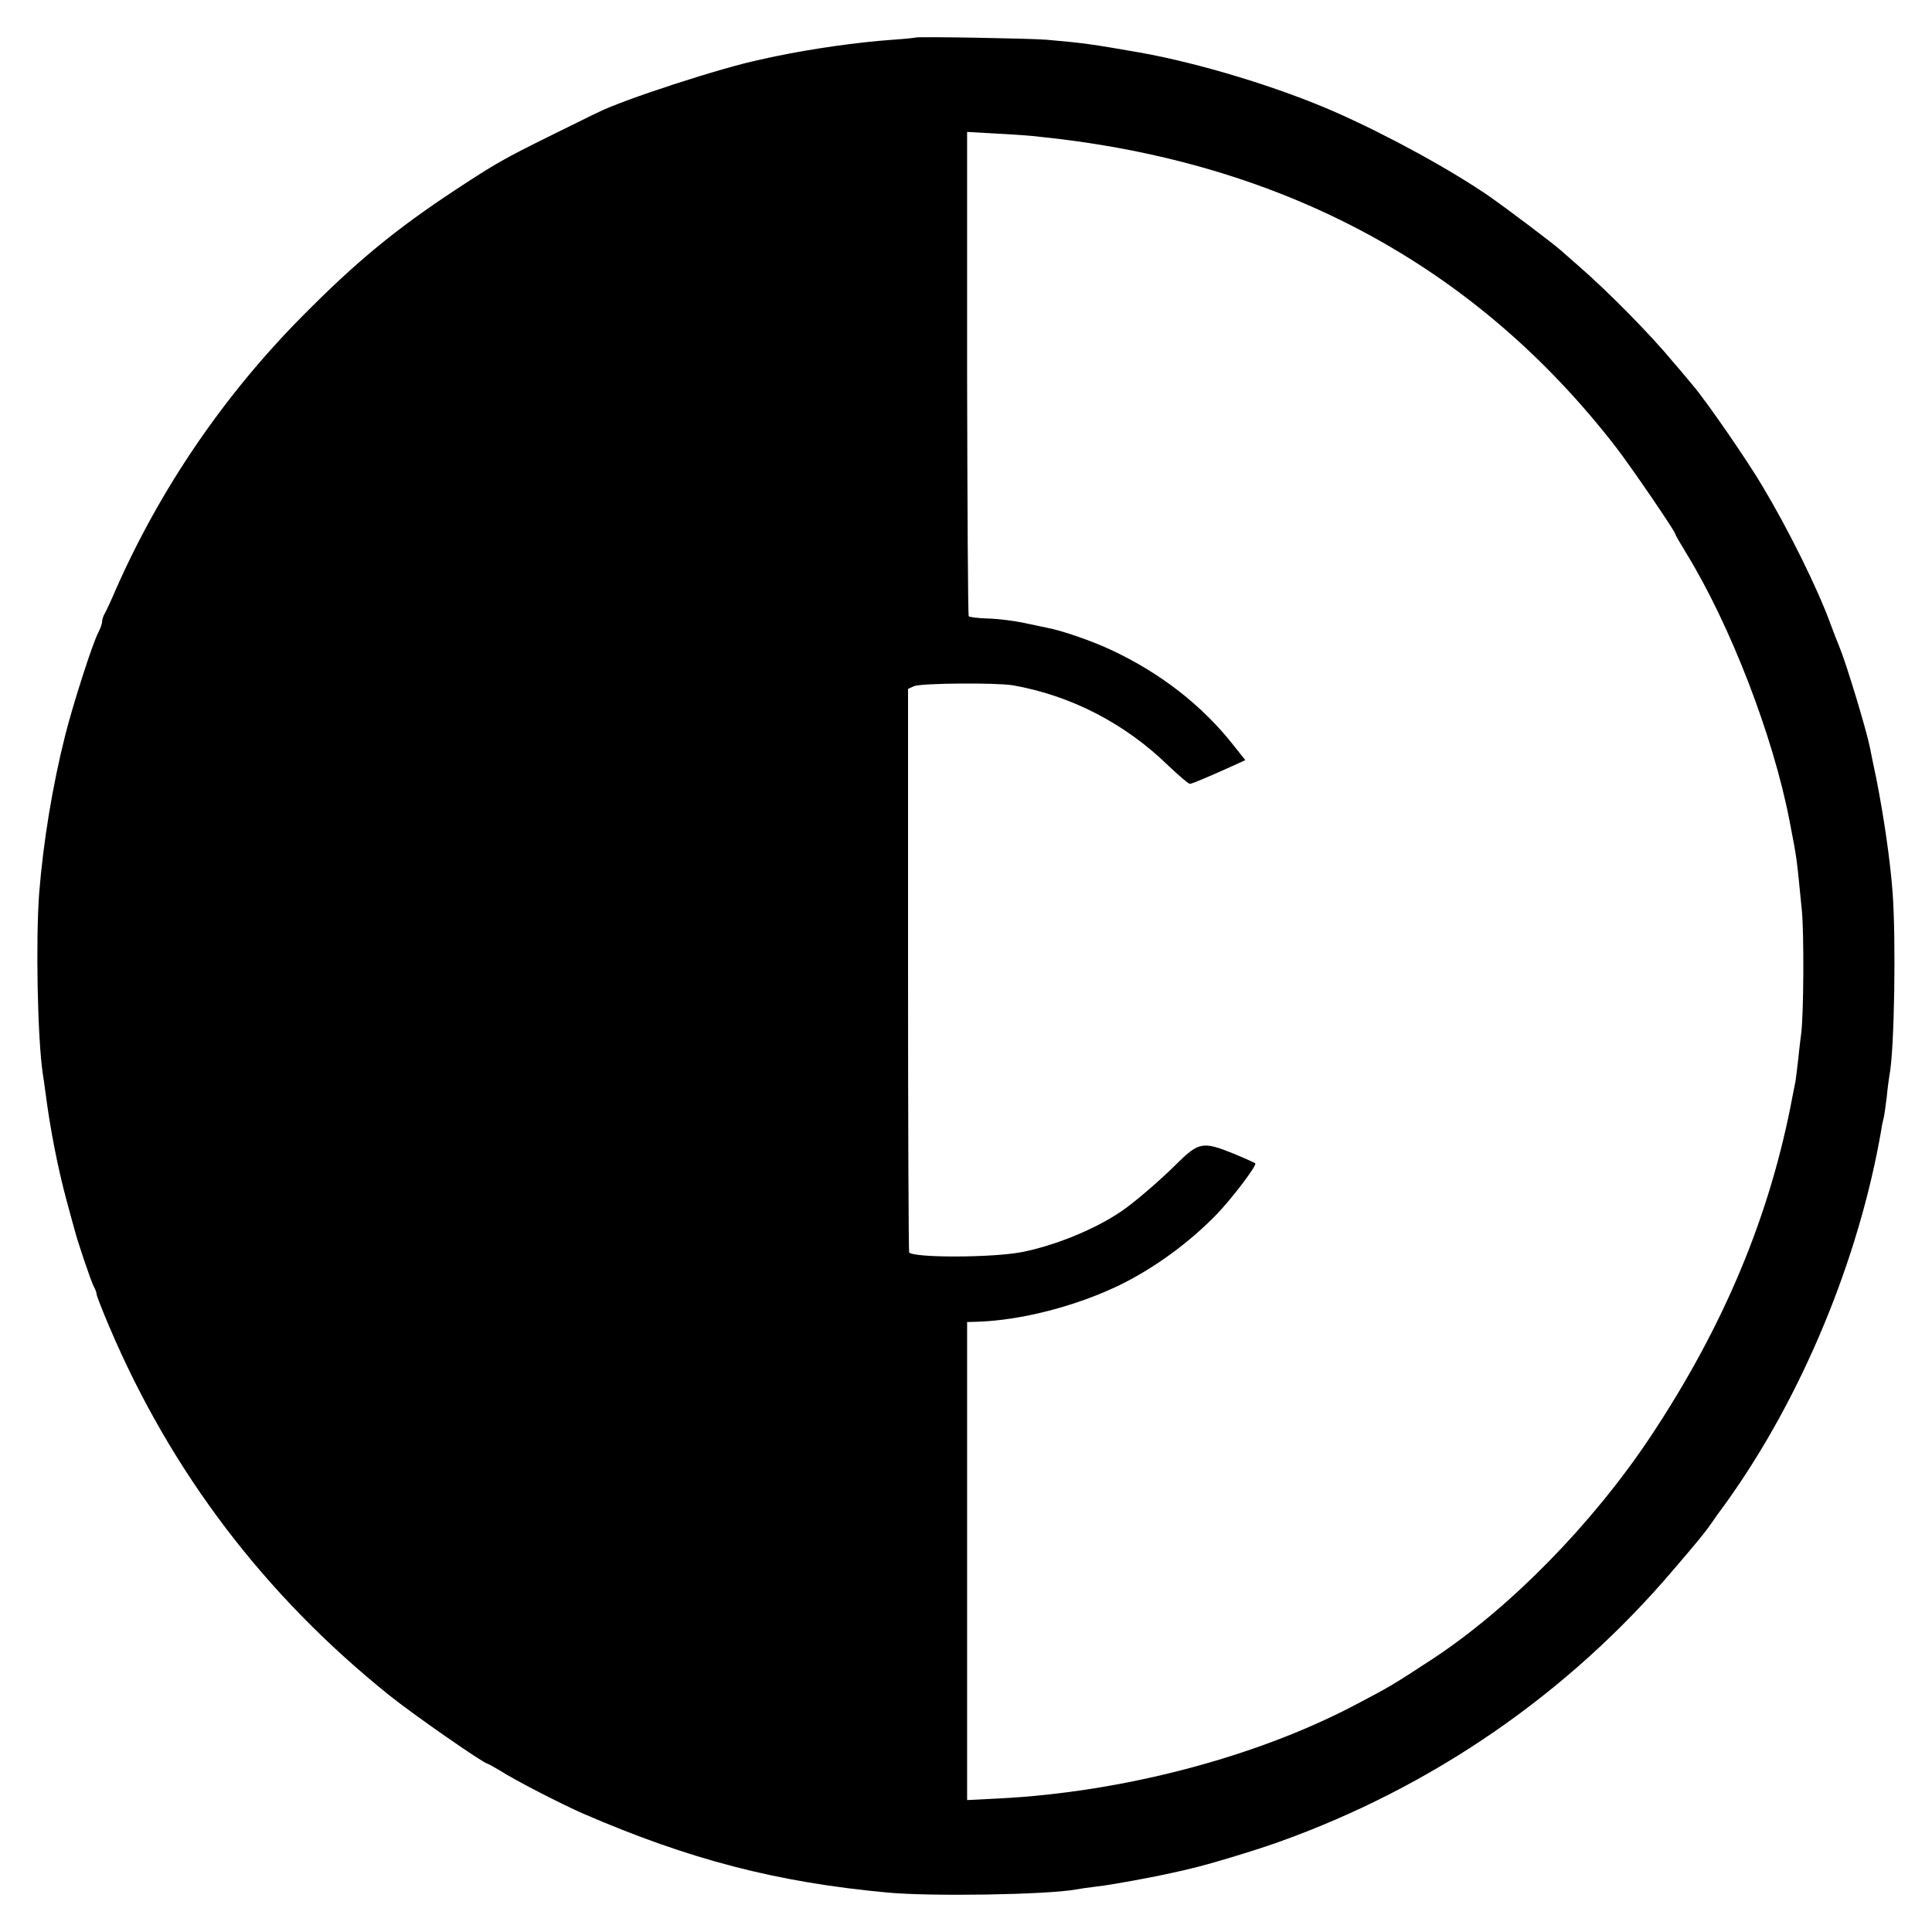
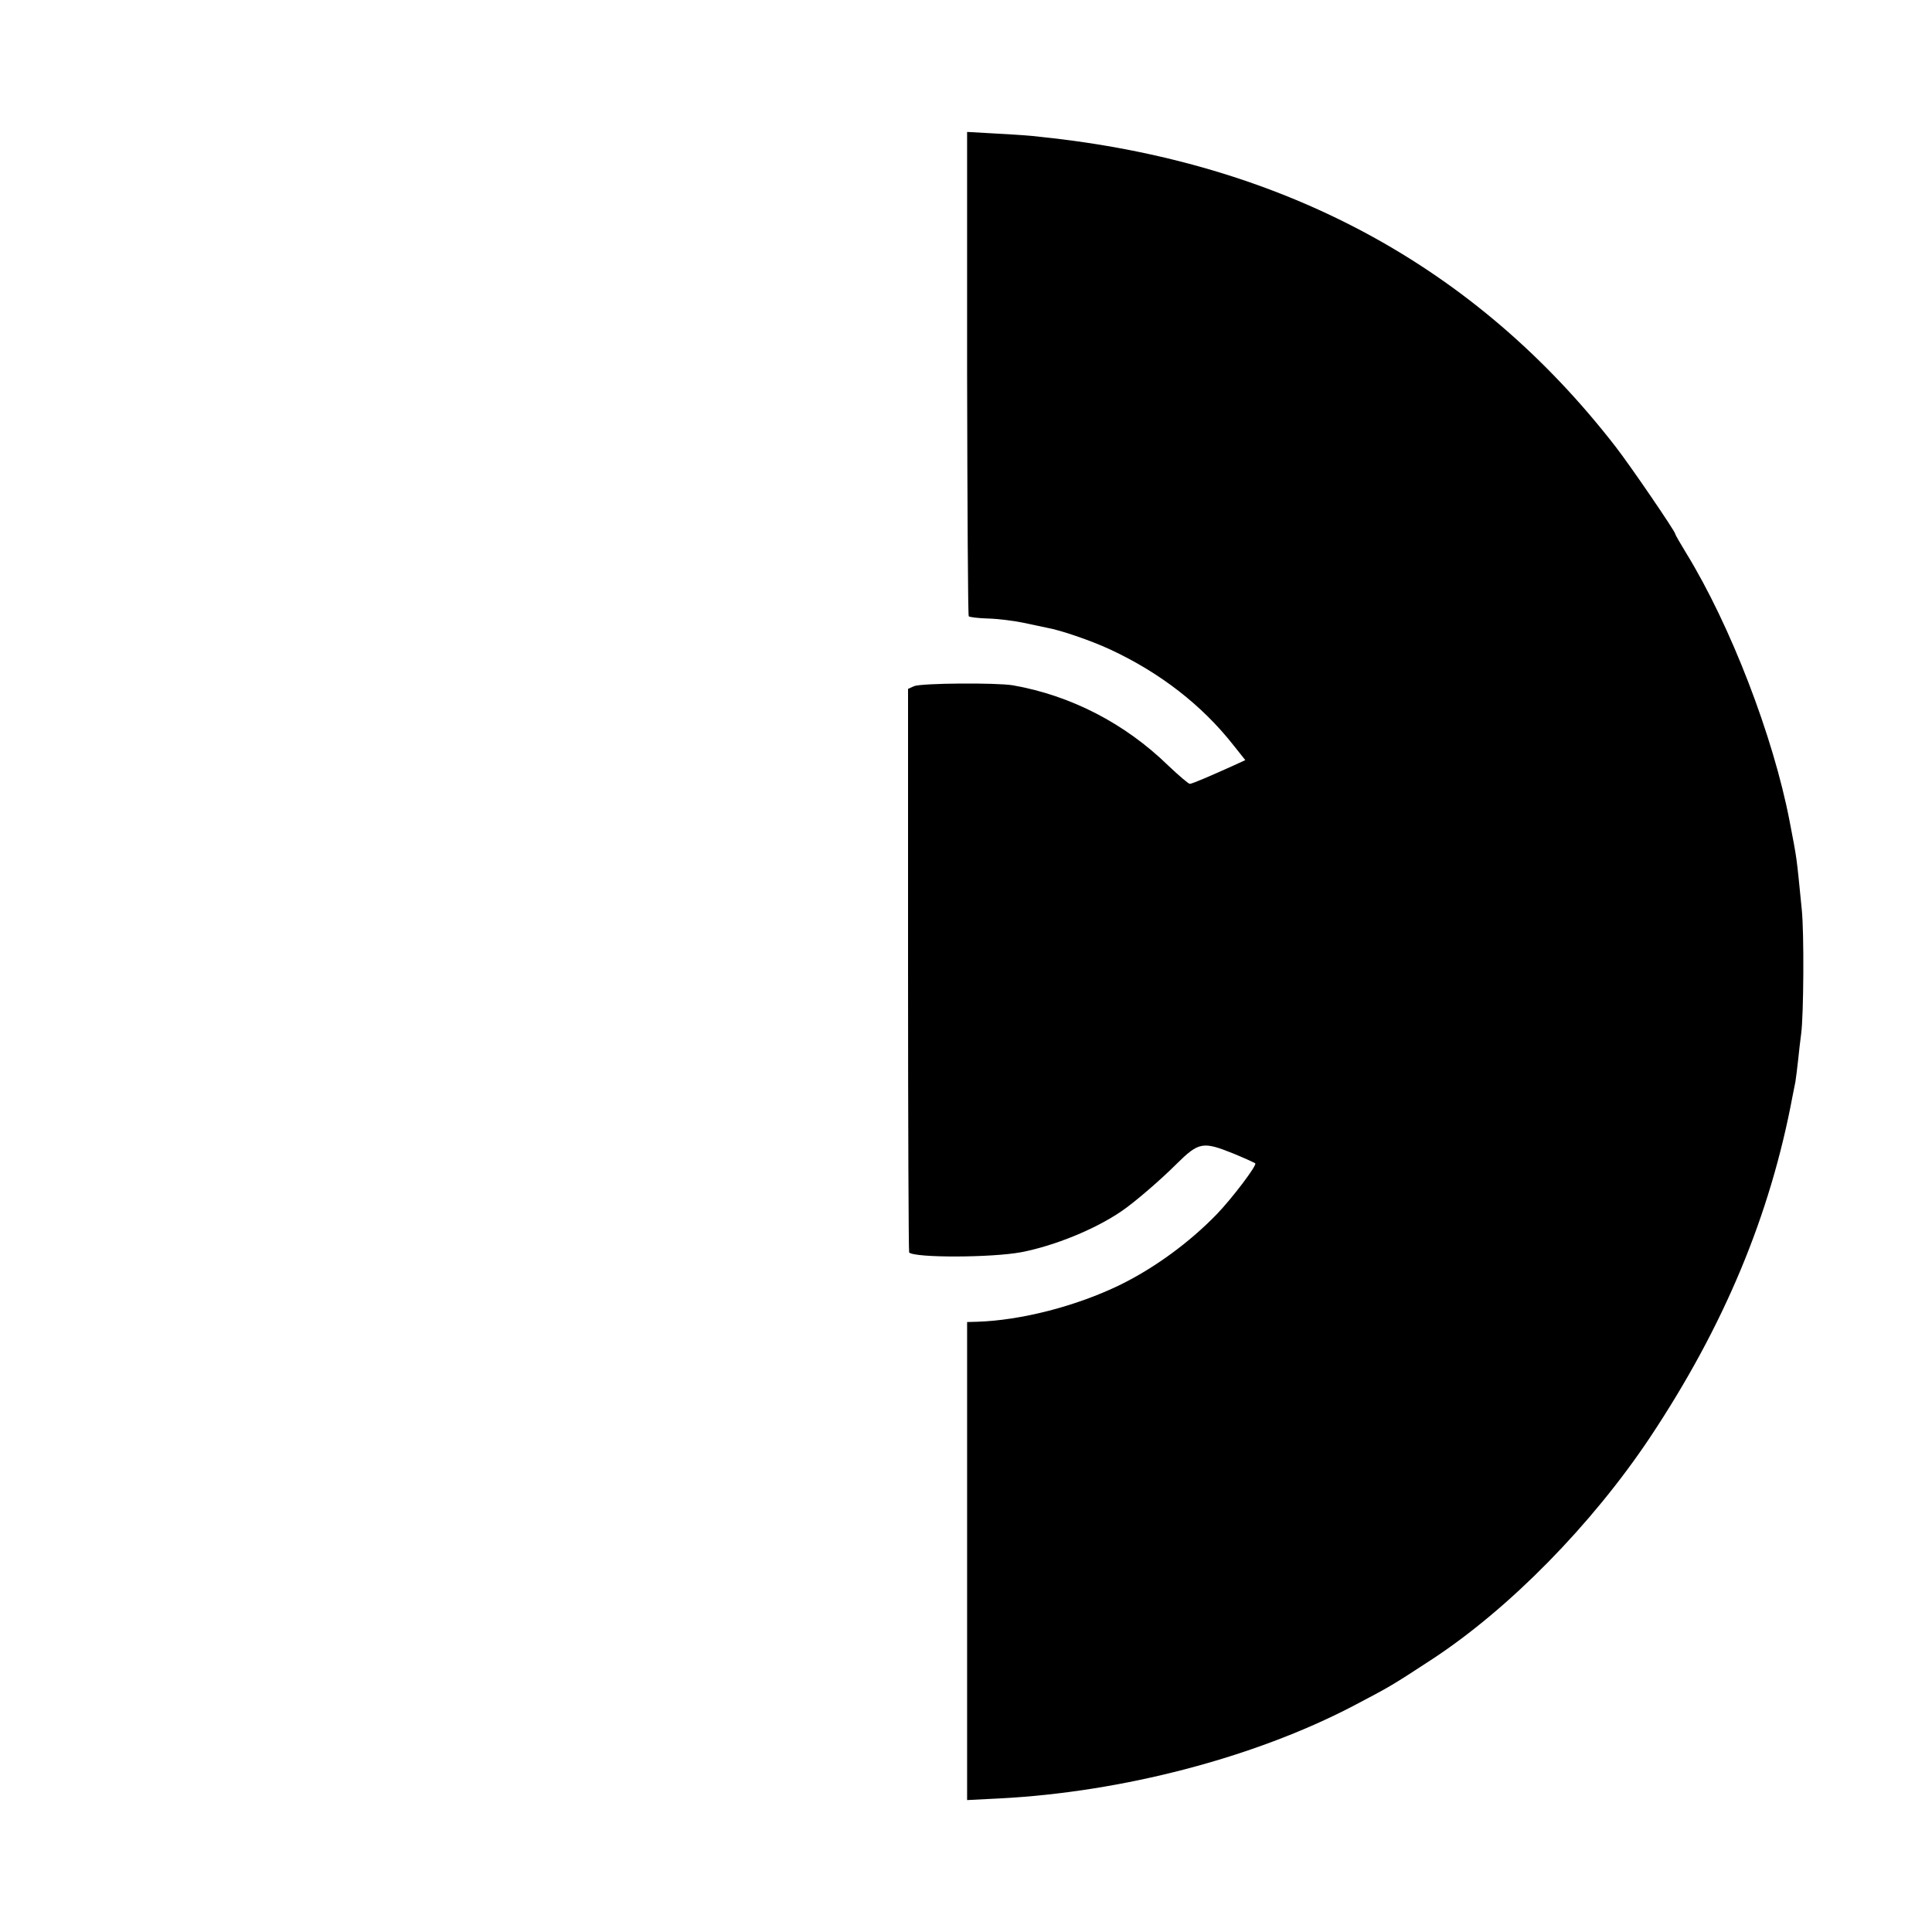
<svg xmlns="http://www.w3.org/2000/svg" version="1.0" width="700pt" height="700pt" viewBox="0 0 700 700" preserveAspectRatio="xMidYMid meet">
  <g transform="translate(0,700) scale(0.1,-0.1)" fill="#000000" stroke="none">
-     <path d="M3317 6864 c-1 -1 -38 -5 -82 -8 -128 -9 -290 -32 -425 -60 -14 -3 -38 -8 -55 -12 -137 -28 -501 -146 -592 -193 -10 -4 -83 -41 -163 -80 -176 -87 -204 -103 -350 -199 -217 -143 -359 -260 -552 -455 -286 -288 -517 -627 -678 -992 -16 -38 -35 -78 -40 -87 -6 -10 -10 -23 -10 -30 0 -7 -6 -25 -14 -40 -21 -40 -91 -258 -120 -373 -46 -183 -79 -384 -94 -570 -13 -175 -6 -528 13 -655 2 -14 7 -45 10 -70 17 -132 44 -269 75 -385 12 -44 25 -93 30 -110 12 -47 60 -188 70 -207 6 -10 10 -22 10 -27 0 -6 21 -59 46 -118 224 -527 563 -973 1014 -1335 83 -67 343 -248 356 -248 2 0 21 -11 42 -23 57 -37 229 -125 307 -159 384 -166 700 -248 1100 -285 157 -15 578 -8 683 11 9 2 44 7 77 11 49 5 210 35 275 50 8 2 38 8 65 15 62 14 228 64 315 95 559 199 1053 539 1436 991 79 92 113 133 134 164 8 12 33 47 56 78 272 380 479 878 560 1347 2 17 7 37 9 45 2 8 7 42 11 75 3 33 8 69 10 80 18 92 24 494 11 665 -9 117 -32 273 -58 405 -12 55 -22 108 -24 117 -14 69 -87 308 -110 363 -7 17 -22 55 -33 85 -47 129 -152 341 -246 498 -56 95 -204 309 -251 364 -11 13 -42 51 -70 83 -85 103 -237 257 -345 351 -24 21 -54 47 -65 57 -25 23 -194 150 -255 193 -142 98 -368 222 -560 307 -204 90 -492 178 -712 217 -173 30 -198 34 -336 46 -57 5 -470 12 -475 8z m454 -360 c877 -91 1576 -468 2083 -1123 55 -71 216 -307 216 -316 0 -3 18 -34 40 -70 160 -261 315 -663 374 -970 28 -146 24 -119 44 -319 9 -84 7 -385 -2 -451 -3 -22 -8 -65 -11 -95 -3 -30 -8 -66 -10 -80 -3 -14 -7 -36 -10 -50 -81 -434 -249 -836 -518 -1240 -210 -314 -507 -617 -787 -801 -150 -98 -150 -98 -289 -171 -357 -186 -834 -311 -1278 -334 l-119 -6 0 866 0 866 36 1 c159 5 359 56 519 134 124 61 249 152 349 255 56 58 147 178 140 185 -2 2 -37 18 -78 35 -112 45 -126 43 -208 -38 -57 -57 -152 -139 -198 -170 -96 -66 -244 -126 -364 -149 -107 -20 -385 -21 -406 -1 -2 3 -4 463 -4 1023 l0 1019 22 10 c28 11 296 13 358 3 210 -37 406 -138 563 -291 38 -36 73 -66 78 -66 8 0 69 26 162 68 l39 18 -43 54 c-114 145 -266 263 -447 347 -69 32 -179 70 -231 79 -13 3 -51 11 -85 18 -34 7 -90 14 -126 15 -36 1 -67 5 -70 8 -3 2 -5 398 -6 880 l0 875 107 -6 c59 -3 131 -8 160 -12z" />
+     <path d="M3317 6864 z m454 -360 c877 -91 1576 -468 2083 -1123 55 -71 216 -307 216 -316 0 -3 18 -34 40 -70 160 -261 315 -663 374 -970 28 -146 24 -119 44 -319 9 -84 7 -385 -2 -451 -3 -22 -8 -65 -11 -95 -3 -30 -8 -66 -10 -80 -3 -14 -7 -36 -10 -50 -81 -434 -249 -836 -518 -1240 -210 -314 -507 -617 -787 -801 -150 -98 -150 -98 -289 -171 -357 -186 -834 -311 -1278 -334 l-119 -6 0 866 0 866 36 1 c159 5 359 56 519 134 124 61 249 152 349 255 56 58 147 178 140 185 -2 2 -37 18 -78 35 -112 45 -126 43 -208 -38 -57 -57 -152 -139 -198 -170 -96 -66 -244 -126 -364 -149 -107 -20 -385 -21 -406 -1 -2 3 -4 463 -4 1023 l0 1019 22 10 c28 11 296 13 358 3 210 -37 406 -138 563 -291 38 -36 73 -66 78 -66 8 0 69 26 162 68 l39 18 -43 54 c-114 145 -266 263 -447 347 -69 32 -179 70 -231 79 -13 3 -51 11 -85 18 -34 7 -90 14 -126 15 -36 1 -67 5 -70 8 -3 2 -5 398 -6 880 l0 875 107 -6 c59 -3 131 -8 160 -12z" />
  </g>
</svg>